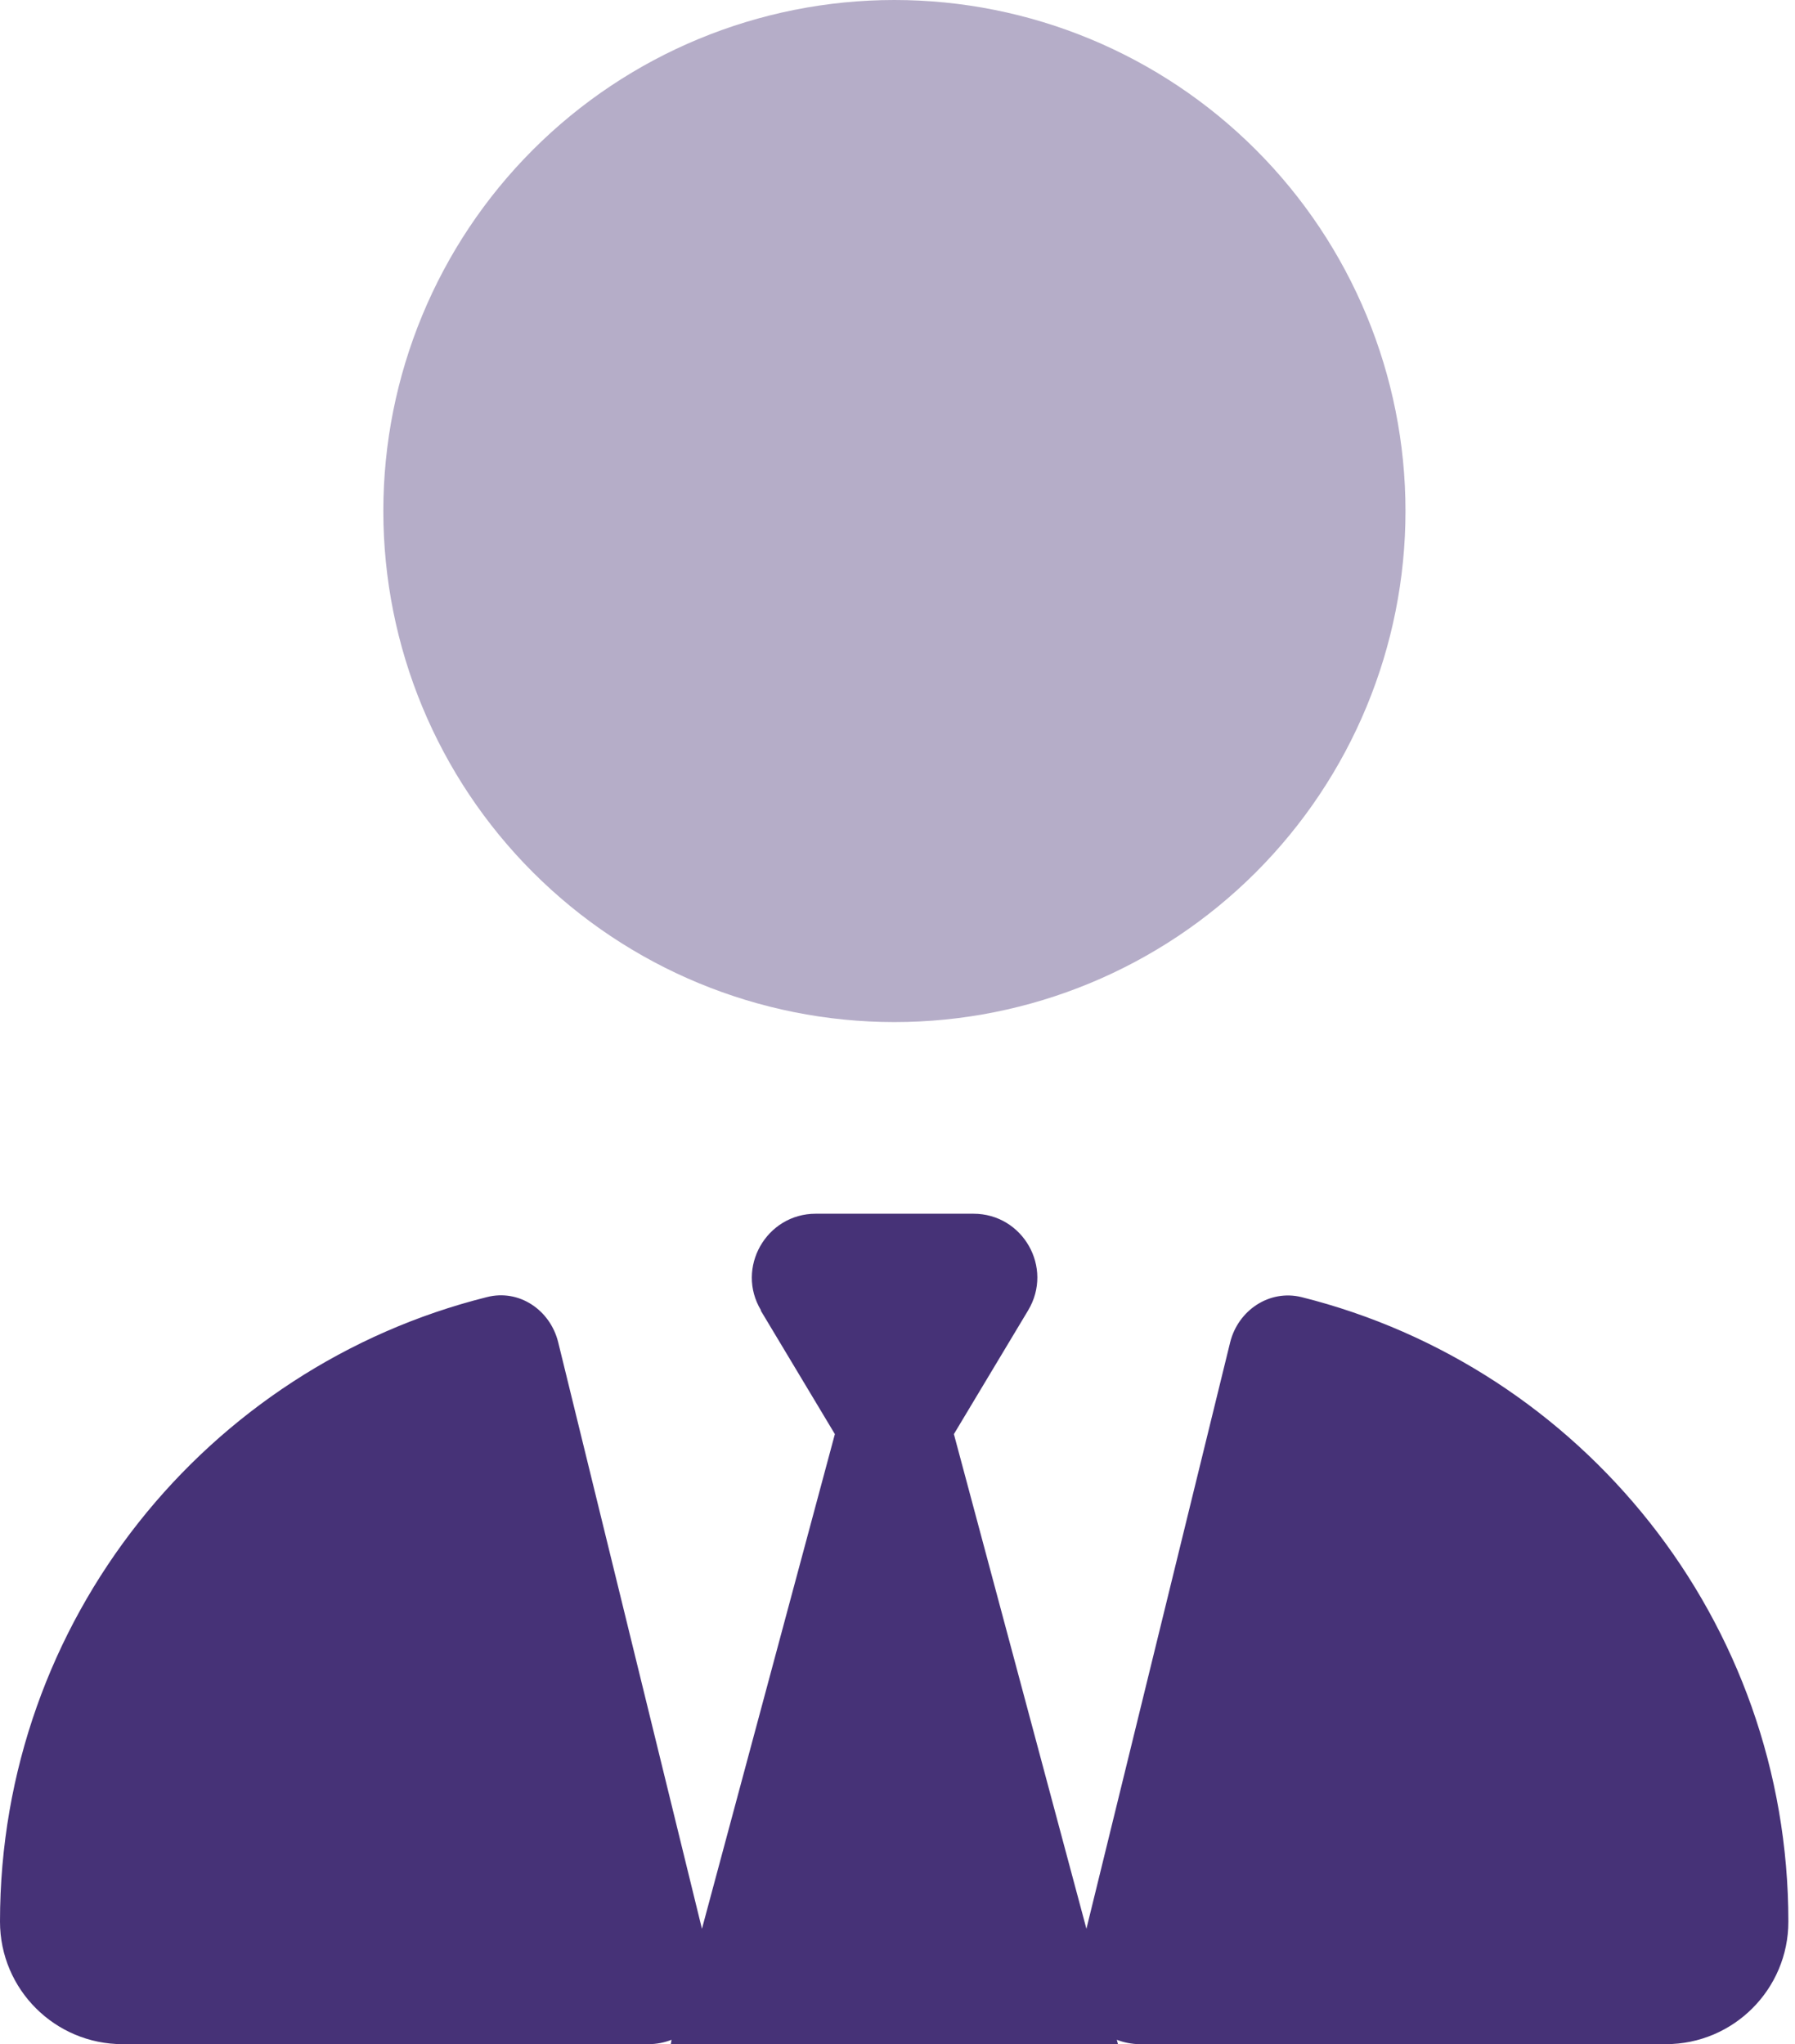
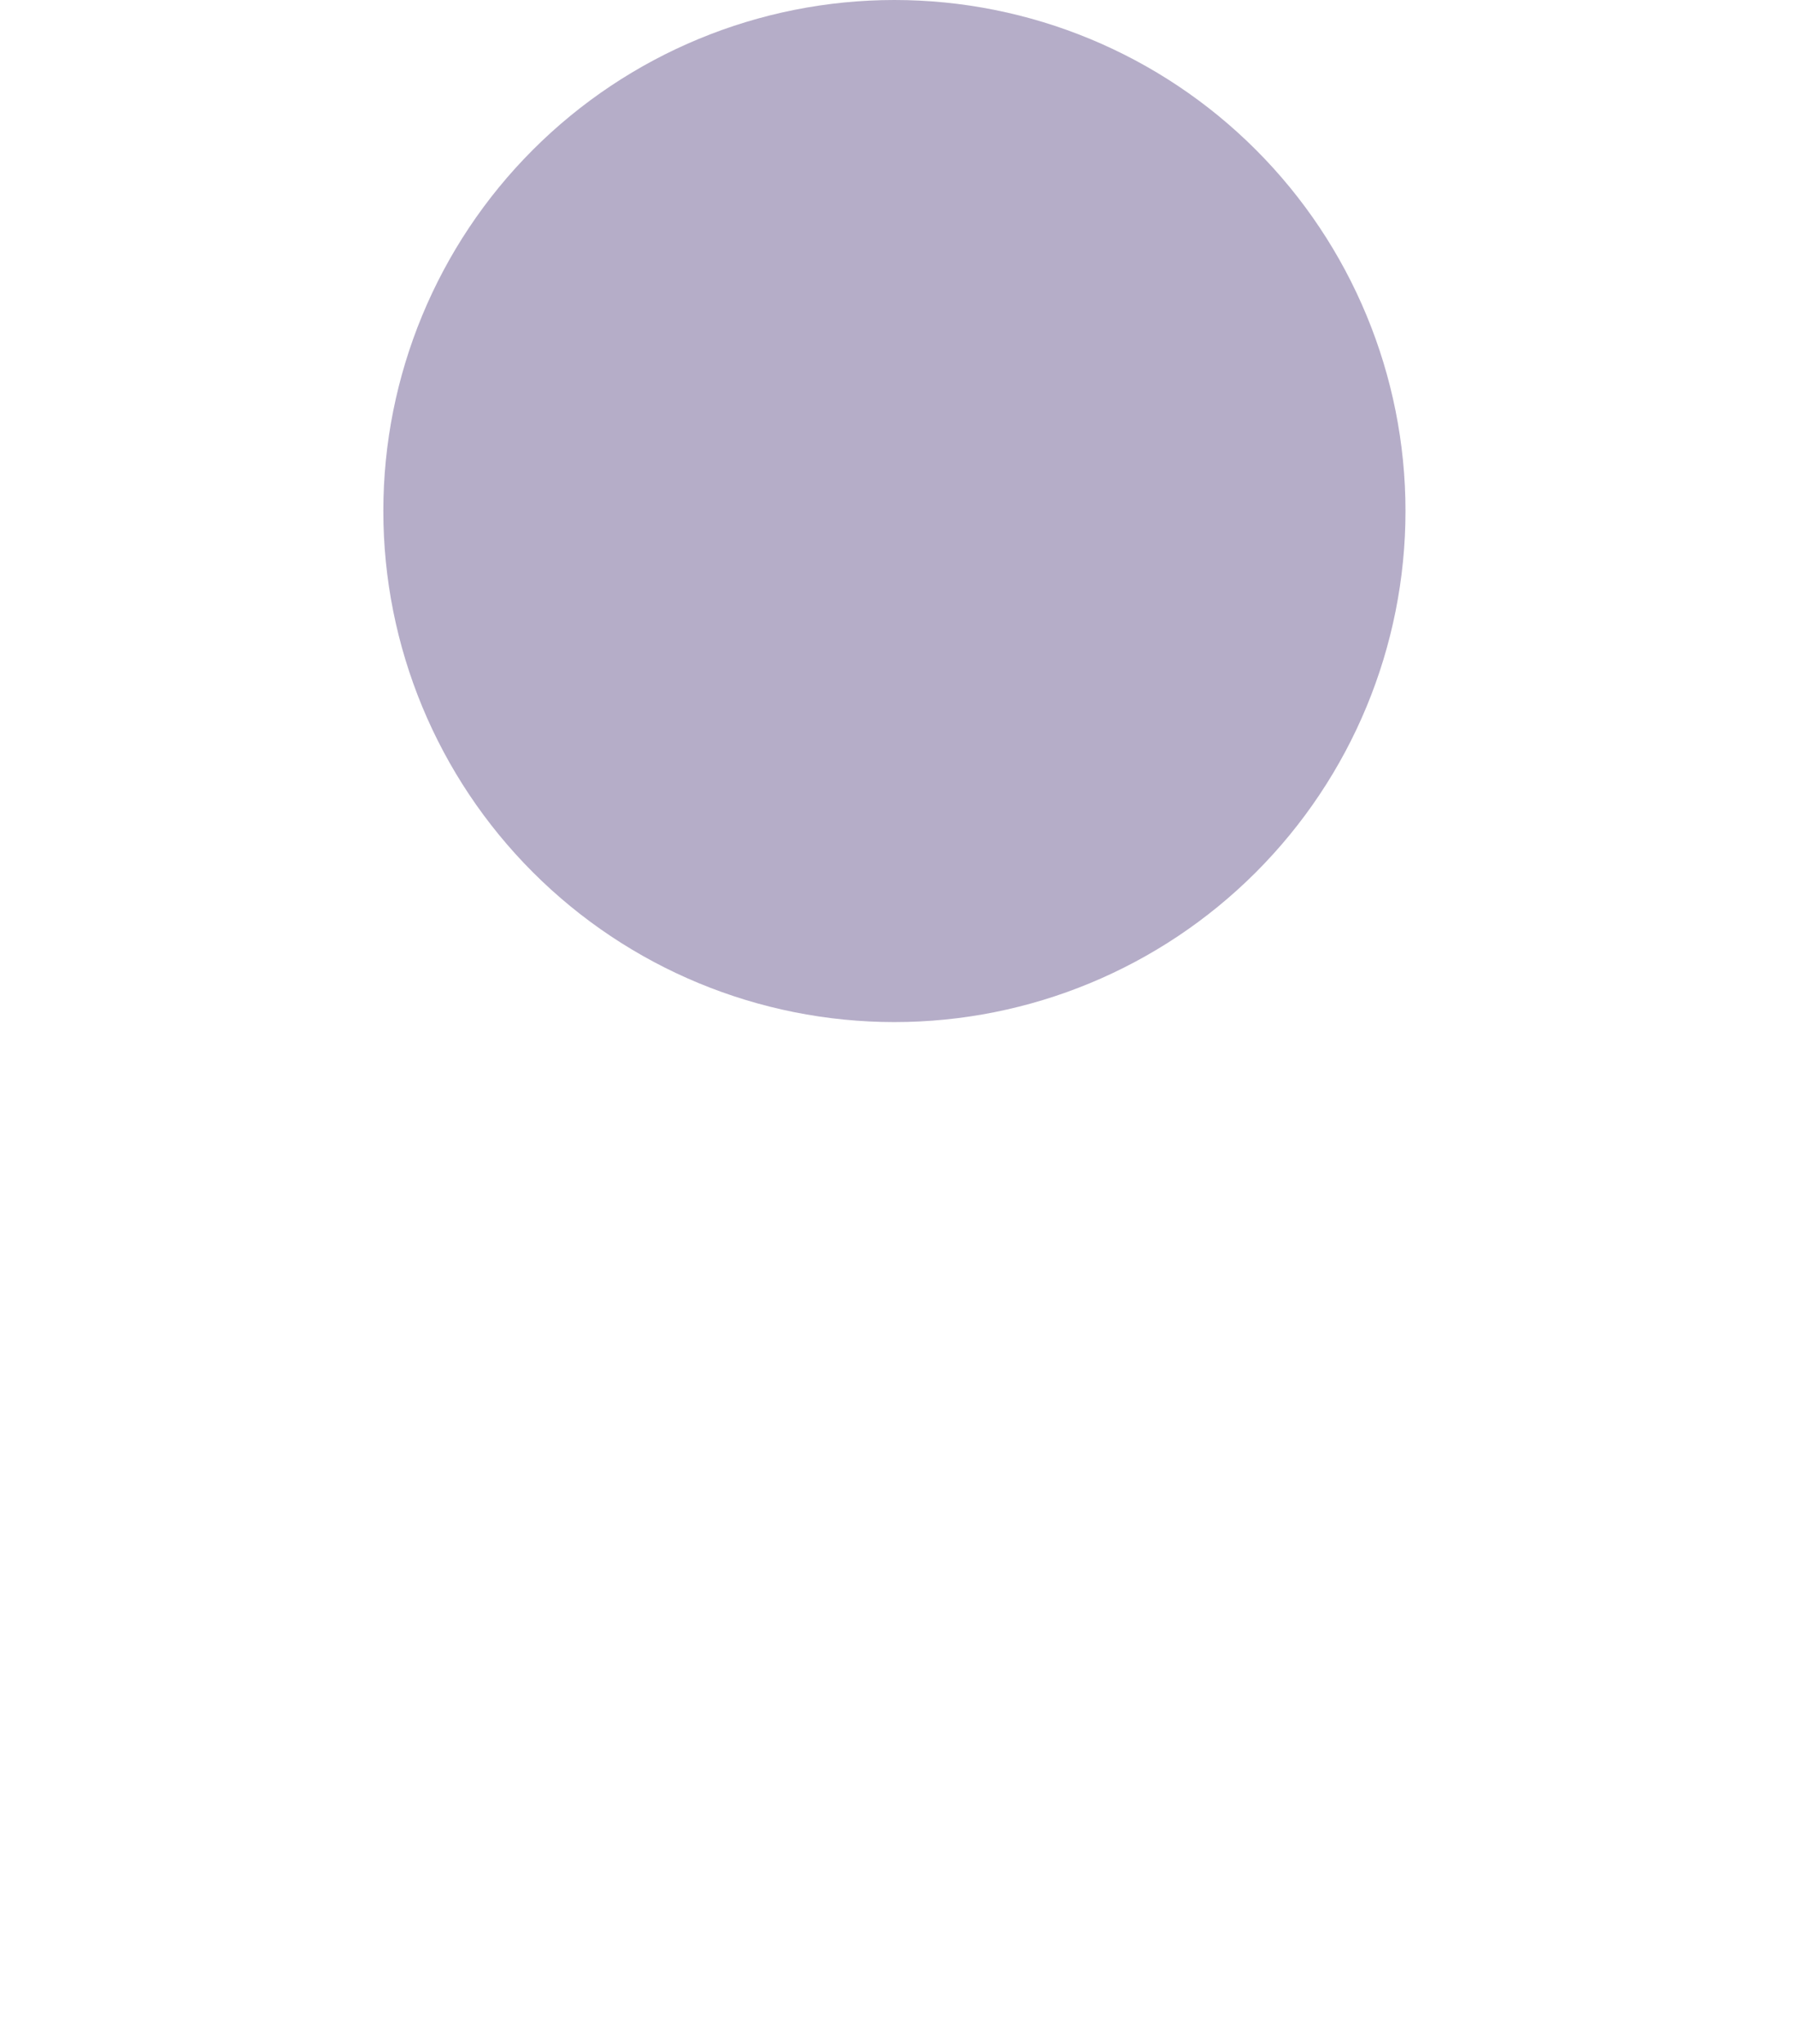
<svg xmlns="http://www.w3.org/2000/svg" width="36" height="41" viewBox="0 0 36 41" fill="none">
  <g clip-path="url(#clip0_12_506)">
    <path opacity="0.4" d="M28.188 10.25C28.188 12.969 27.108 15.576 25.185 17.498C23.263 19.42 20.656 20.5 17.938 20.5C15.219 20.5 12.612 19.42 10.69 17.498C8.767 15.576 7.688 12.969 7.688 10.25C7.688 7.532 8.767 4.924 10.69 3.002C12.612 1.08 15.219 0 17.938 0C20.656 0 23.263 1.08 25.185 3.002C27.108 4.924 28.188 7.532 28.188 10.25Z" fill="#463277" />
-     <path d="M15.255 26.282L16.744 28.764L14.078 38.686L11.195 26.922C11.035 26.274 10.41 25.849 9.762 26.017C4.156 27.419 0 32.496 0 38.542C0 39.903 1.105 41 2.458 41H13.005C13.173 41 13.325 40.968 13.469 40.912L13.453 41H22.422L22.398 40.912C22.542 40.968 22.702 41 22.862 41H33.409C34.77 41 35.867 39.895 35.867 38.542C35.867 32.496 31.711 27.419 26.105 26.017C25.457 25.857 24.832 26.282 24.672 26.922L21.789 38.686L19.131 28.764L20.62 26.282C21.133 25.425 20.516 24.344 19.523 24.344H17.938H16.36C15.367 24.344 14.75 25.433 15.263 26.282H15.255Z" fill="#463277" />
  </g>
  <defs>
    <clipPath id="clip0_12_506">
      <rect width="35.875" height="41" fill="white" />
    </clipPath>
  </defs>
</svg>